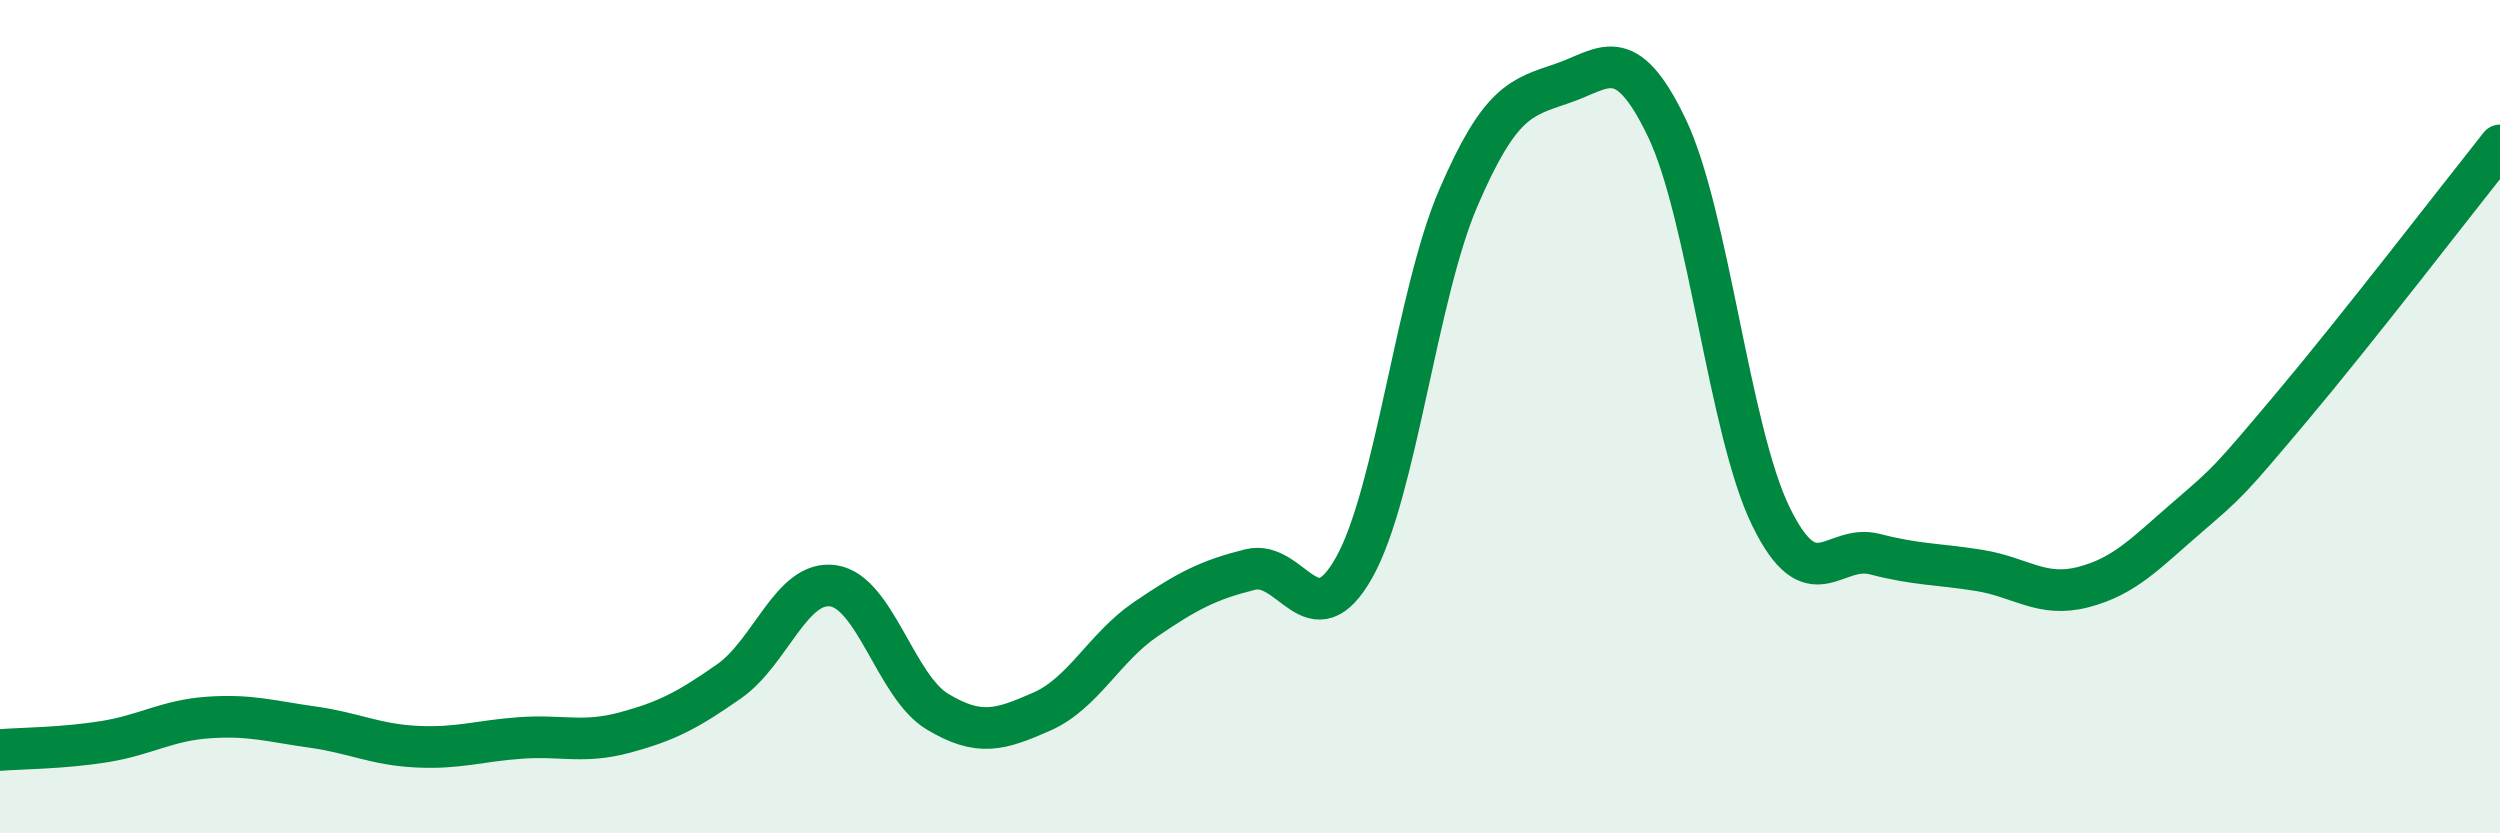
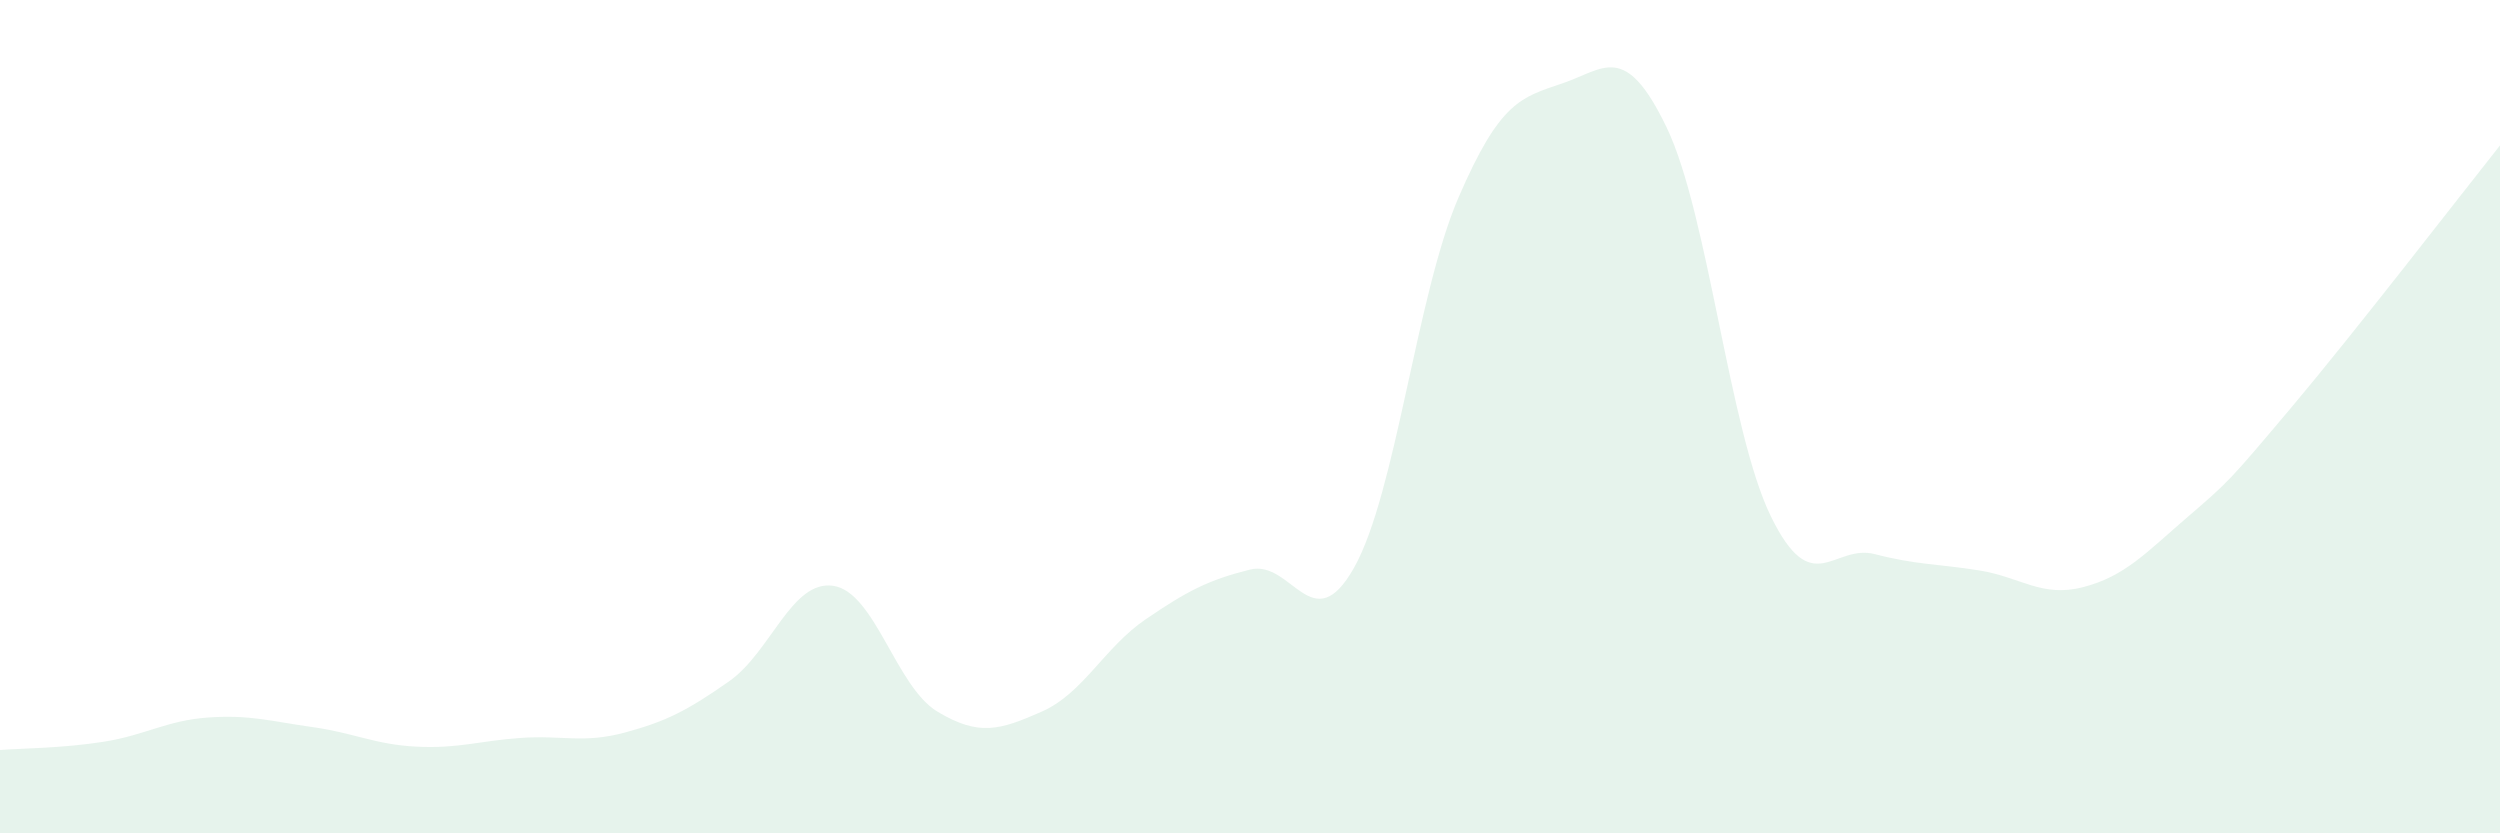
<svg xmlns="http://www.w3.org/2000/svg" width="60" height="20" viewBox="0 0 60 20">
  <path d="M 0,18 C 0.5,17.96 1.5,17.96 2.5,17.8 C 3.5,17.64 4,17.29 5,17.22 C 6,17.15 6.5,17.31 7.5,17.45 C 8.5,17.59 9,17.87 10,17.92 C 11,17.97 11.5,17.78 12.5,17.71 C 13.5,17.64 14,17.85 15,17.58 C 16,17.31 16.5,17.05 17.5,16.35 C 18.5,15.65 19,13.91 20,14.06 C 21,14.21 21.5,16.48 22.5,17.08 C 23.5,17.68 24,17.52 25,17.08 C 26,16.64 26.5,15.54 27.5,14.86 C 28.5,14.18 29,13.92 30,13.67 C 31,13.42 31.5,15.4 32.5,13.62 C 33.5,11.84 34,7.07 35,4.75 C 36,2.43 36.5,2.34 37.5,2 C 38.5,1.66 39,0.98 40,3.06 C 41,5.14 41.5,10.34 42.5,12.39 C 43.5,14.44 44,13.04 45,13.3 C 46,13.56 46.5,13.53 47.5,13.69 C 48.5,13.85 49,14.35 50,14.09 C 51,13.83 51.5,13.27 52.5,12.41 C 53.5,11.55 53.5,11.55 55,9.77 C 56.5,7.99 59,4.75 60,3.49L60 20L0 20Z" fill="#008740" opacity="0.1" stroke-linecap="round" stroke-linejoin="round" />
-   <path d="M 0,18 C 0.5,17.96 1.5,17.96 2.5,17.8 C 3.5,17.64 4,17.29 5,17.22 C 6,17.15 6.5,17.31 7.5,17.45 C 8.5,17.59 9,17.87 10,17.92 C 11,17.97 11.5,17.78 12.5,17.71 C 13.5,17.64 14,17.85 15,17.58 C 16,17.31 16.5,17.05 17.5,16.35 C 18.5,15.65 19,13.91 20,14.06 C 21,14.21 21.5,16.48 22.5,17.08 C 23.5,17.68 24,17.52 25,17.08 C 26,16.64 26.5,15.54 27.5,14.86 C 28.5,14.18 29,13.92 30,13.67 C 31,13.42 31.5,15.4 32.5,13.62 C 33.5,11.84 34,7.07 35,4.75 C 36,2.43 36.5,2.34 37.5,2 C 38.5,1.66 39,0.98 40,3.06 C 41,5.14 41.5,10.34 42.5,12.39 C 43.5,14.44 44,13.04 45,13.3 C 46,13.56 46.5,13.53 47.5,13.69 C 48.5,13.85 49,14.35 50,14.09 C 51,13.83 51.5,13.27 52.5,12.41 C 53.5,11.55 53.5,11.55 55,9.77 C 56.5,7.99 59,4.75 60,3.49" stroke="#008740" stroke-width="1" fill="none" stroke-linecap="round" stroke-linejoin="round" />
</svg>